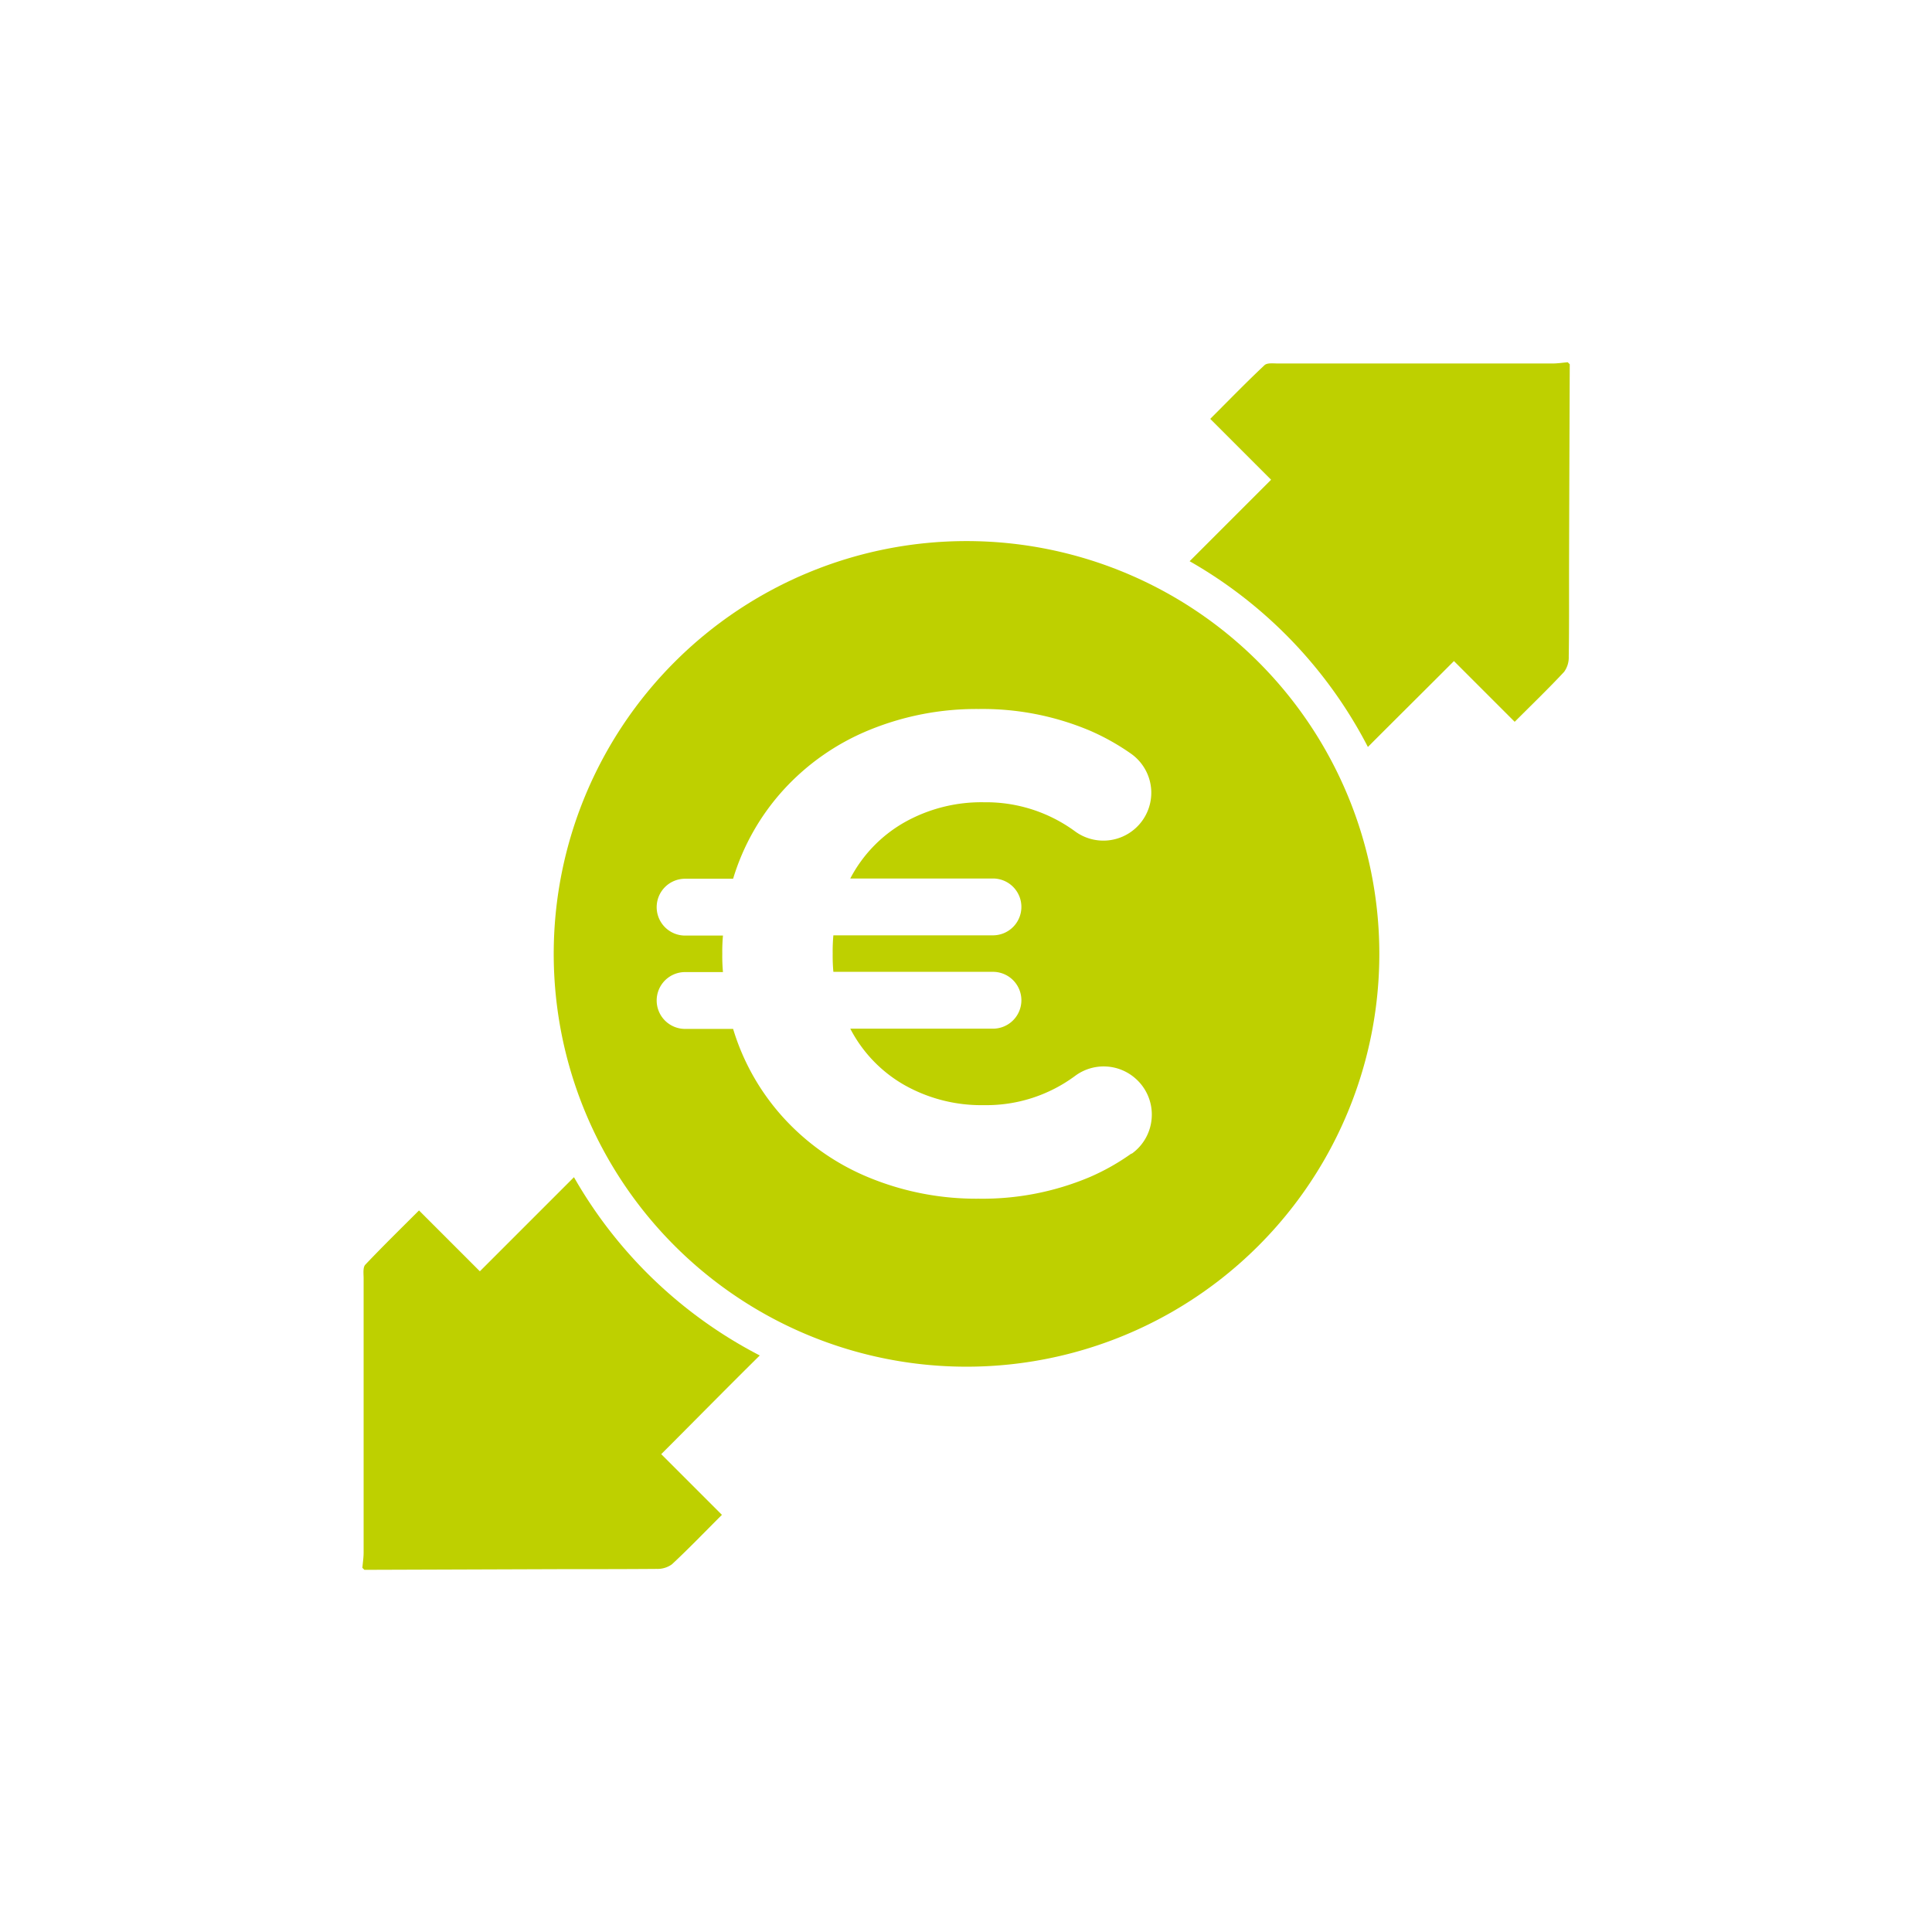
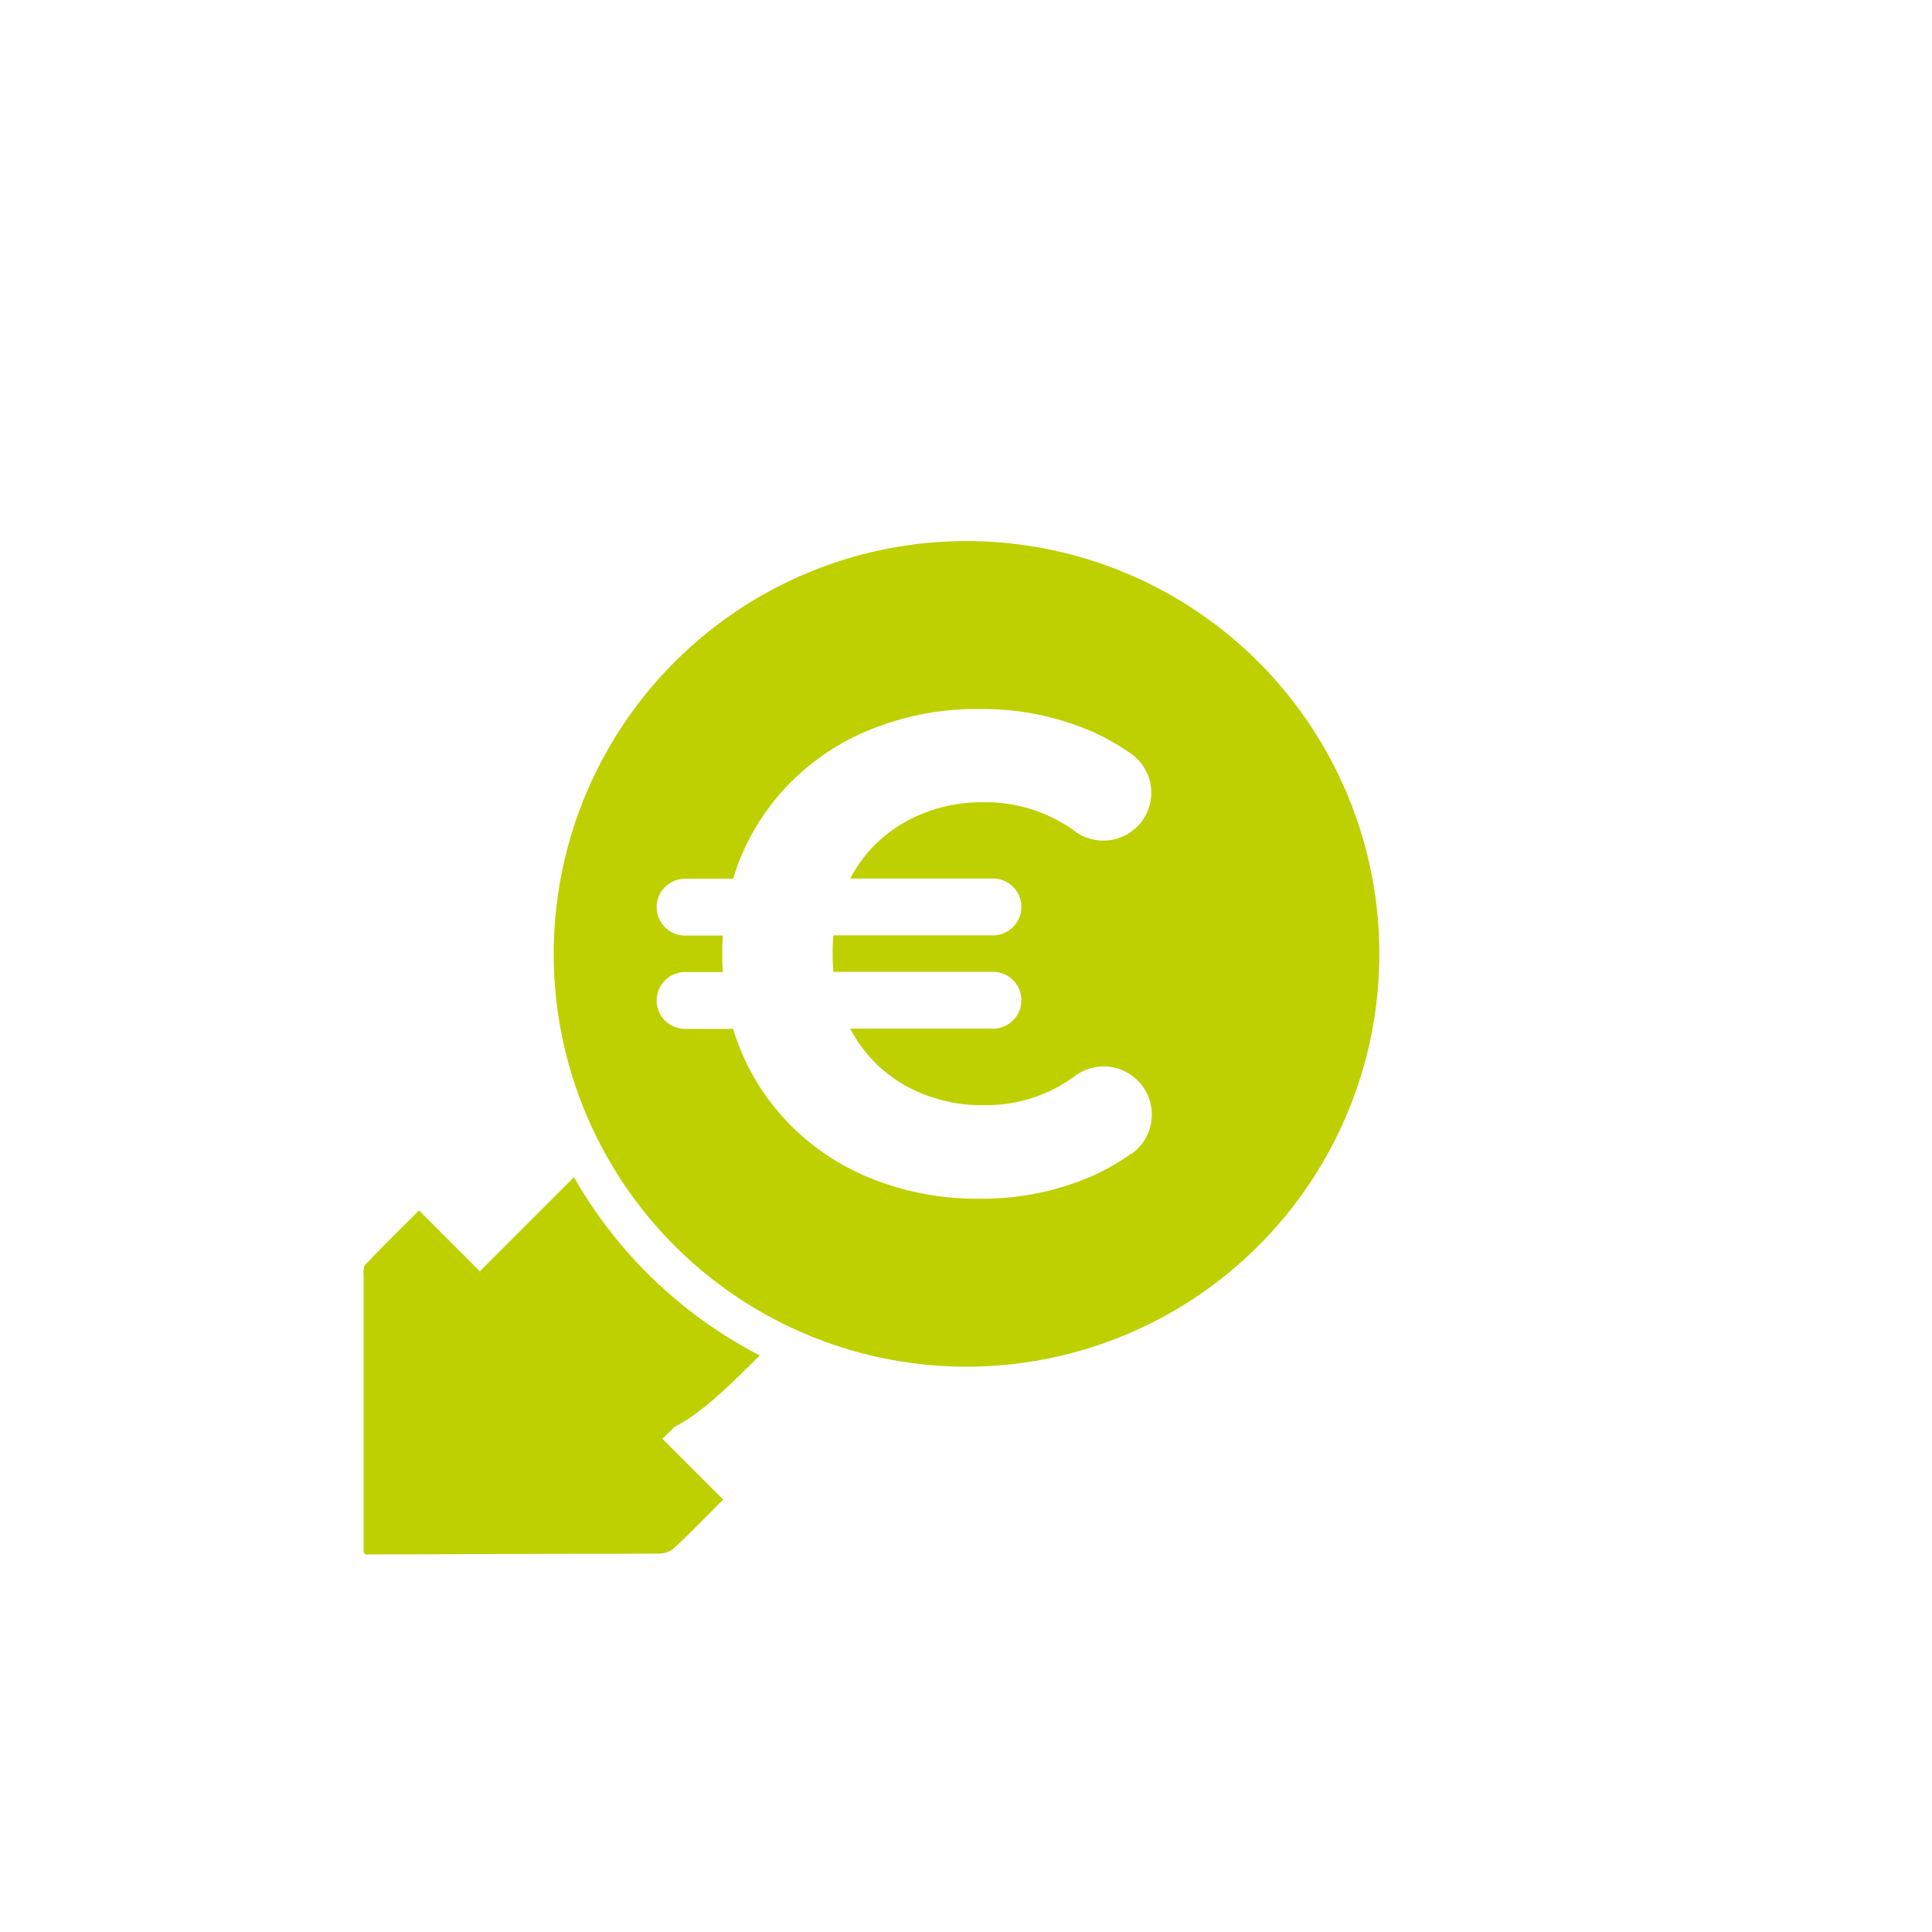
<svg xmlns="http://www.w3.org/2000/svg" width="48" height="48" viewBox="0 0 48 48">
  <defs>
    <clipPath id="clip-path">
      <rect id="Bold_book-book-pages" data-name="Bold / book-book-pages" width="48" height="48" transform="translate(9159 5684)" fill="#bed000" />
    </clipPath>
  </defs>
  <g id="ico_fourchette-prix" transform="translate(-9159 -5684)" clip-path="url(#clip-path)">
    <g id="Groupe_769" data-name="Groupe 769" transform="translate(9168 5693)">
      <path id="Tracé_753" data-name="Tracé 753" d="M716.367-744.823a10.256,10.256,0,0,0-10.256,10.256,10.256,10.256,0,0,0,10.256,10.256,10.256,10.256,0,0,0,10.256-10.256A10.256,10.256,0,0,0,716.367-744.823Zm4.1,15.214a5.615,5.615,0,0,1-1.036.586,6.848,6.848,0,0,1-2.764.538,6.994,6.994,0,0,1-2.713-.521,5.9,5.9,0,0,1-2.125-1.479,5.743,5.743,0,0,1-1.261-2.218h-1.193a.706.706,0,0,1-.706-.706.706.706,0,0,1,.706-.706h.941a4.318,4.318,0,0,1-.017-.454,4.317,4.317,0,0,1,.017-.453h-.941a.706.706,0,0,1-.706-.706h0a.706.706,0,0,1,.706-.706h1.193a5.749,5.749,0,0,1,1.261-2.218,5.908,5.908,0,0,1,2.125-1.478,7,7,0,0,1,2.713-.521,6.858,6.858,0,0,1,2.764.537,5.76,5.76,0,0,1,1.024.574,1.19,1.19,0,0,1,.5.892,1.19,1.19,0,0,1-.377.948,1.19,1.19,0,0,1-1.513.09,3.737,3.737,0,0,0-2.259-.724,3.893,3.893,0,0,0-1.983.5,3.427,3.427,0,0,0-1.344,1.394h3.545a.706.706,0,0,1,.706.706h0a.706.706,0,0,1-.706.706h-3.965a4.284,4.284,0,0,0-.017.453,4.336,4.336,0,0,0,.017.454h3.965a.706.706,0,0,1,.706.706.706.706,0,0,1-.706.706h-3.545a3.424,3.424,0,0,0,1.344,1.4,3.891,3.891,0,0,0,1.983.5,3.7,3.7,0,0,0,2.259-.727,1.191,1.191,0,0,1,1.521.084h0a1.191,1.191,0,0,1,.382.952,1.191,1.191,0,0,1-.5.9Z" transform="translate(-701.354 749.266)" fill="#bed000" />
-       <path id="Tracé_754" data-name="Tracé 754" d="M882.626-786.788q.007-2.48.017-4.961l-.05-.05c-.127.011-.254.031-.381.031H875.4c-.116,0-.274-.022-.341.042-.451.424-.883.869-1.348,1.334l1.512,1.512-2.024,2.024a11.27,11.27,0,0,1,4.429,4.615c.611-.613,1.226-1.222,1.838-1.834l.3-.3,1.509,1.509c.434-.434.842-.827,1.228-1.241a.61.61,0,0,0,.115-.381C882.63-785.252,882.624-786.02,882.626-786.788Z" transform="translate(-852.643 791.799)" fill="#bed000" />
-       <path id="Tracé_755" data-name="Tracé 755" d="M665.687-573.3a11.269,11.269,0,0,1-4.616-4.429l-2.338,2.338-1.512-1.512c-.465.465-.91.9-1.334,1.348-.064.068-.042.225-.042.341v6.809c0,.127-.02.254-.031.381l.05.05,4.961-.017c.768,0,1.537,0,2.3-.006a.61.61,0,0,0,.381-.115c.414-.386.806-.794,1.241-1.228l-1.508-1.508.3-.3C664.255-571.867,664.967-572.588,665.687-573.3Z" transform="translate(-655.811 597.976)" fill="#bed000" />
+       <path id="Tracé_755" data-name="Tracé 755" d="M665.687-573.3a11.269,11.269,0,0,1-4.616-4.429l-2.338,2.338-1.512-1.512c-.465.465-.91.9-1.334,1.348-.064.068-.042.225-.042.341v6.809l.05.05,4.961-.017c.768,0,1.537,0,2.3-.006a.61.61,0,0,0,.381-.115c.414-.386.806-.794,1.241-1.228l-1.508-1.508.3-.3C664.255-571.867,664.967-572.588,665.687-573.3Z" transform="translate(-655.811 597.976)" fill="#bed000" />
    </g>
  </g>
</svg>